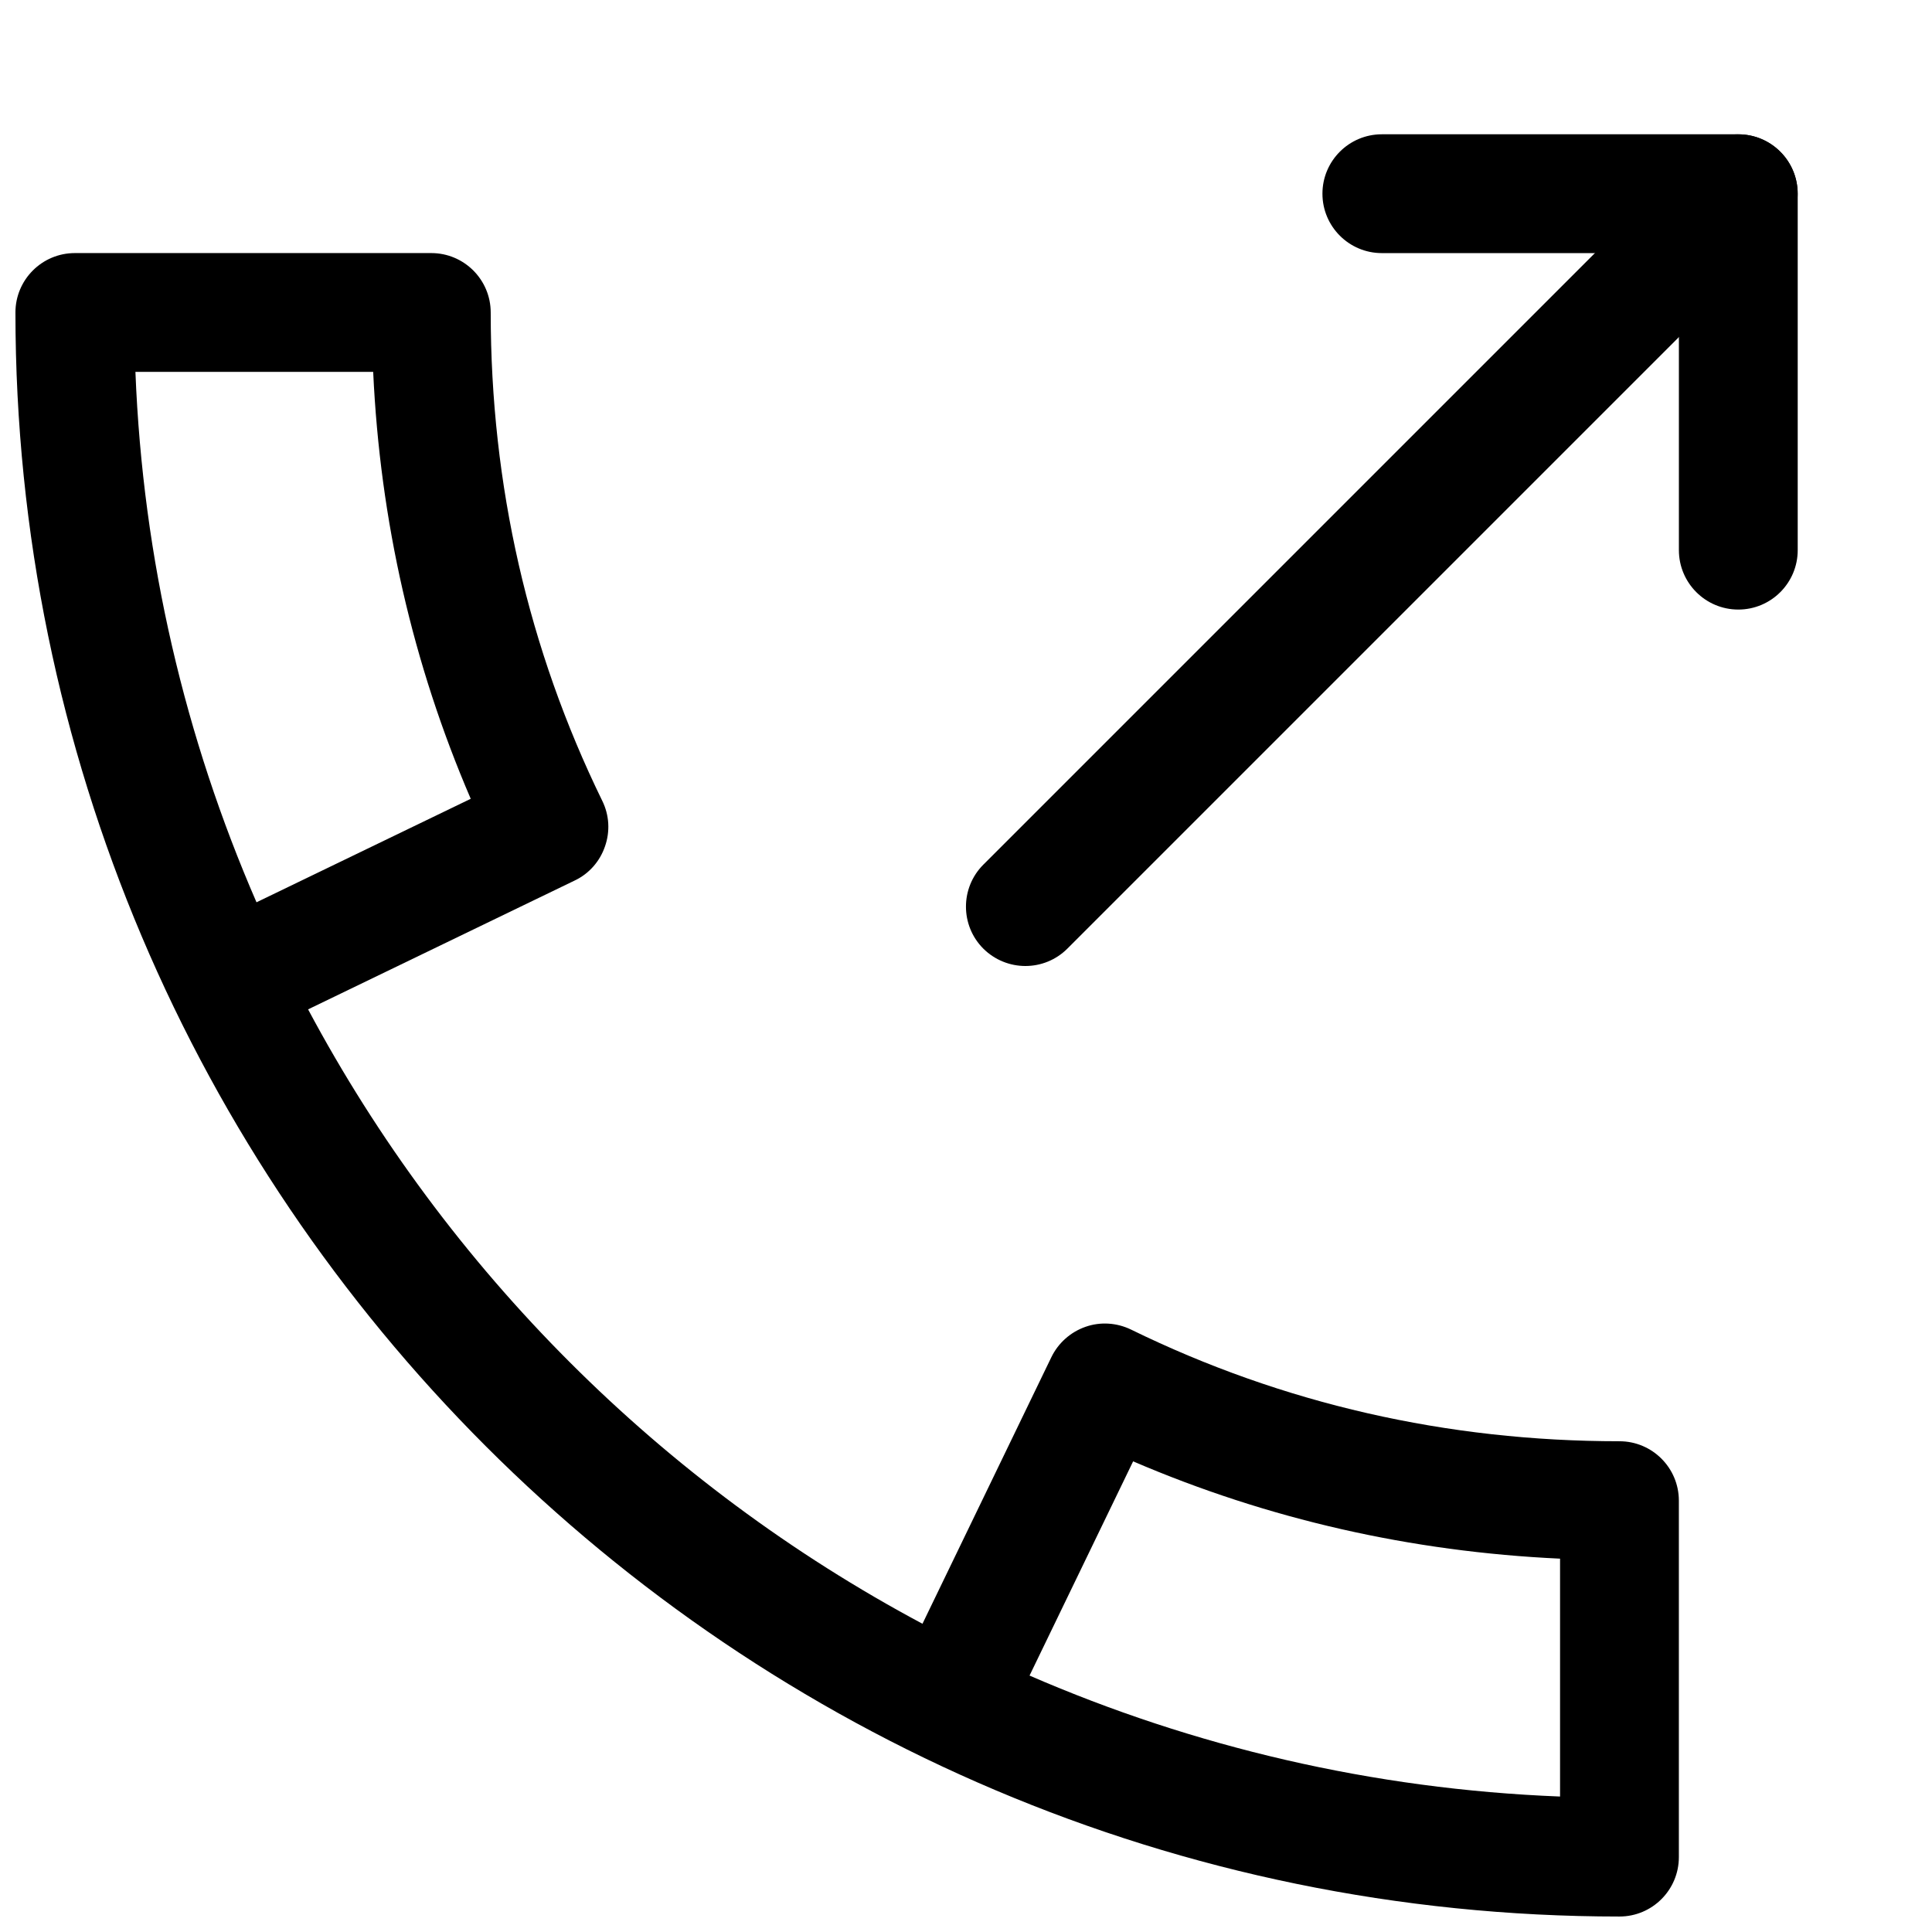
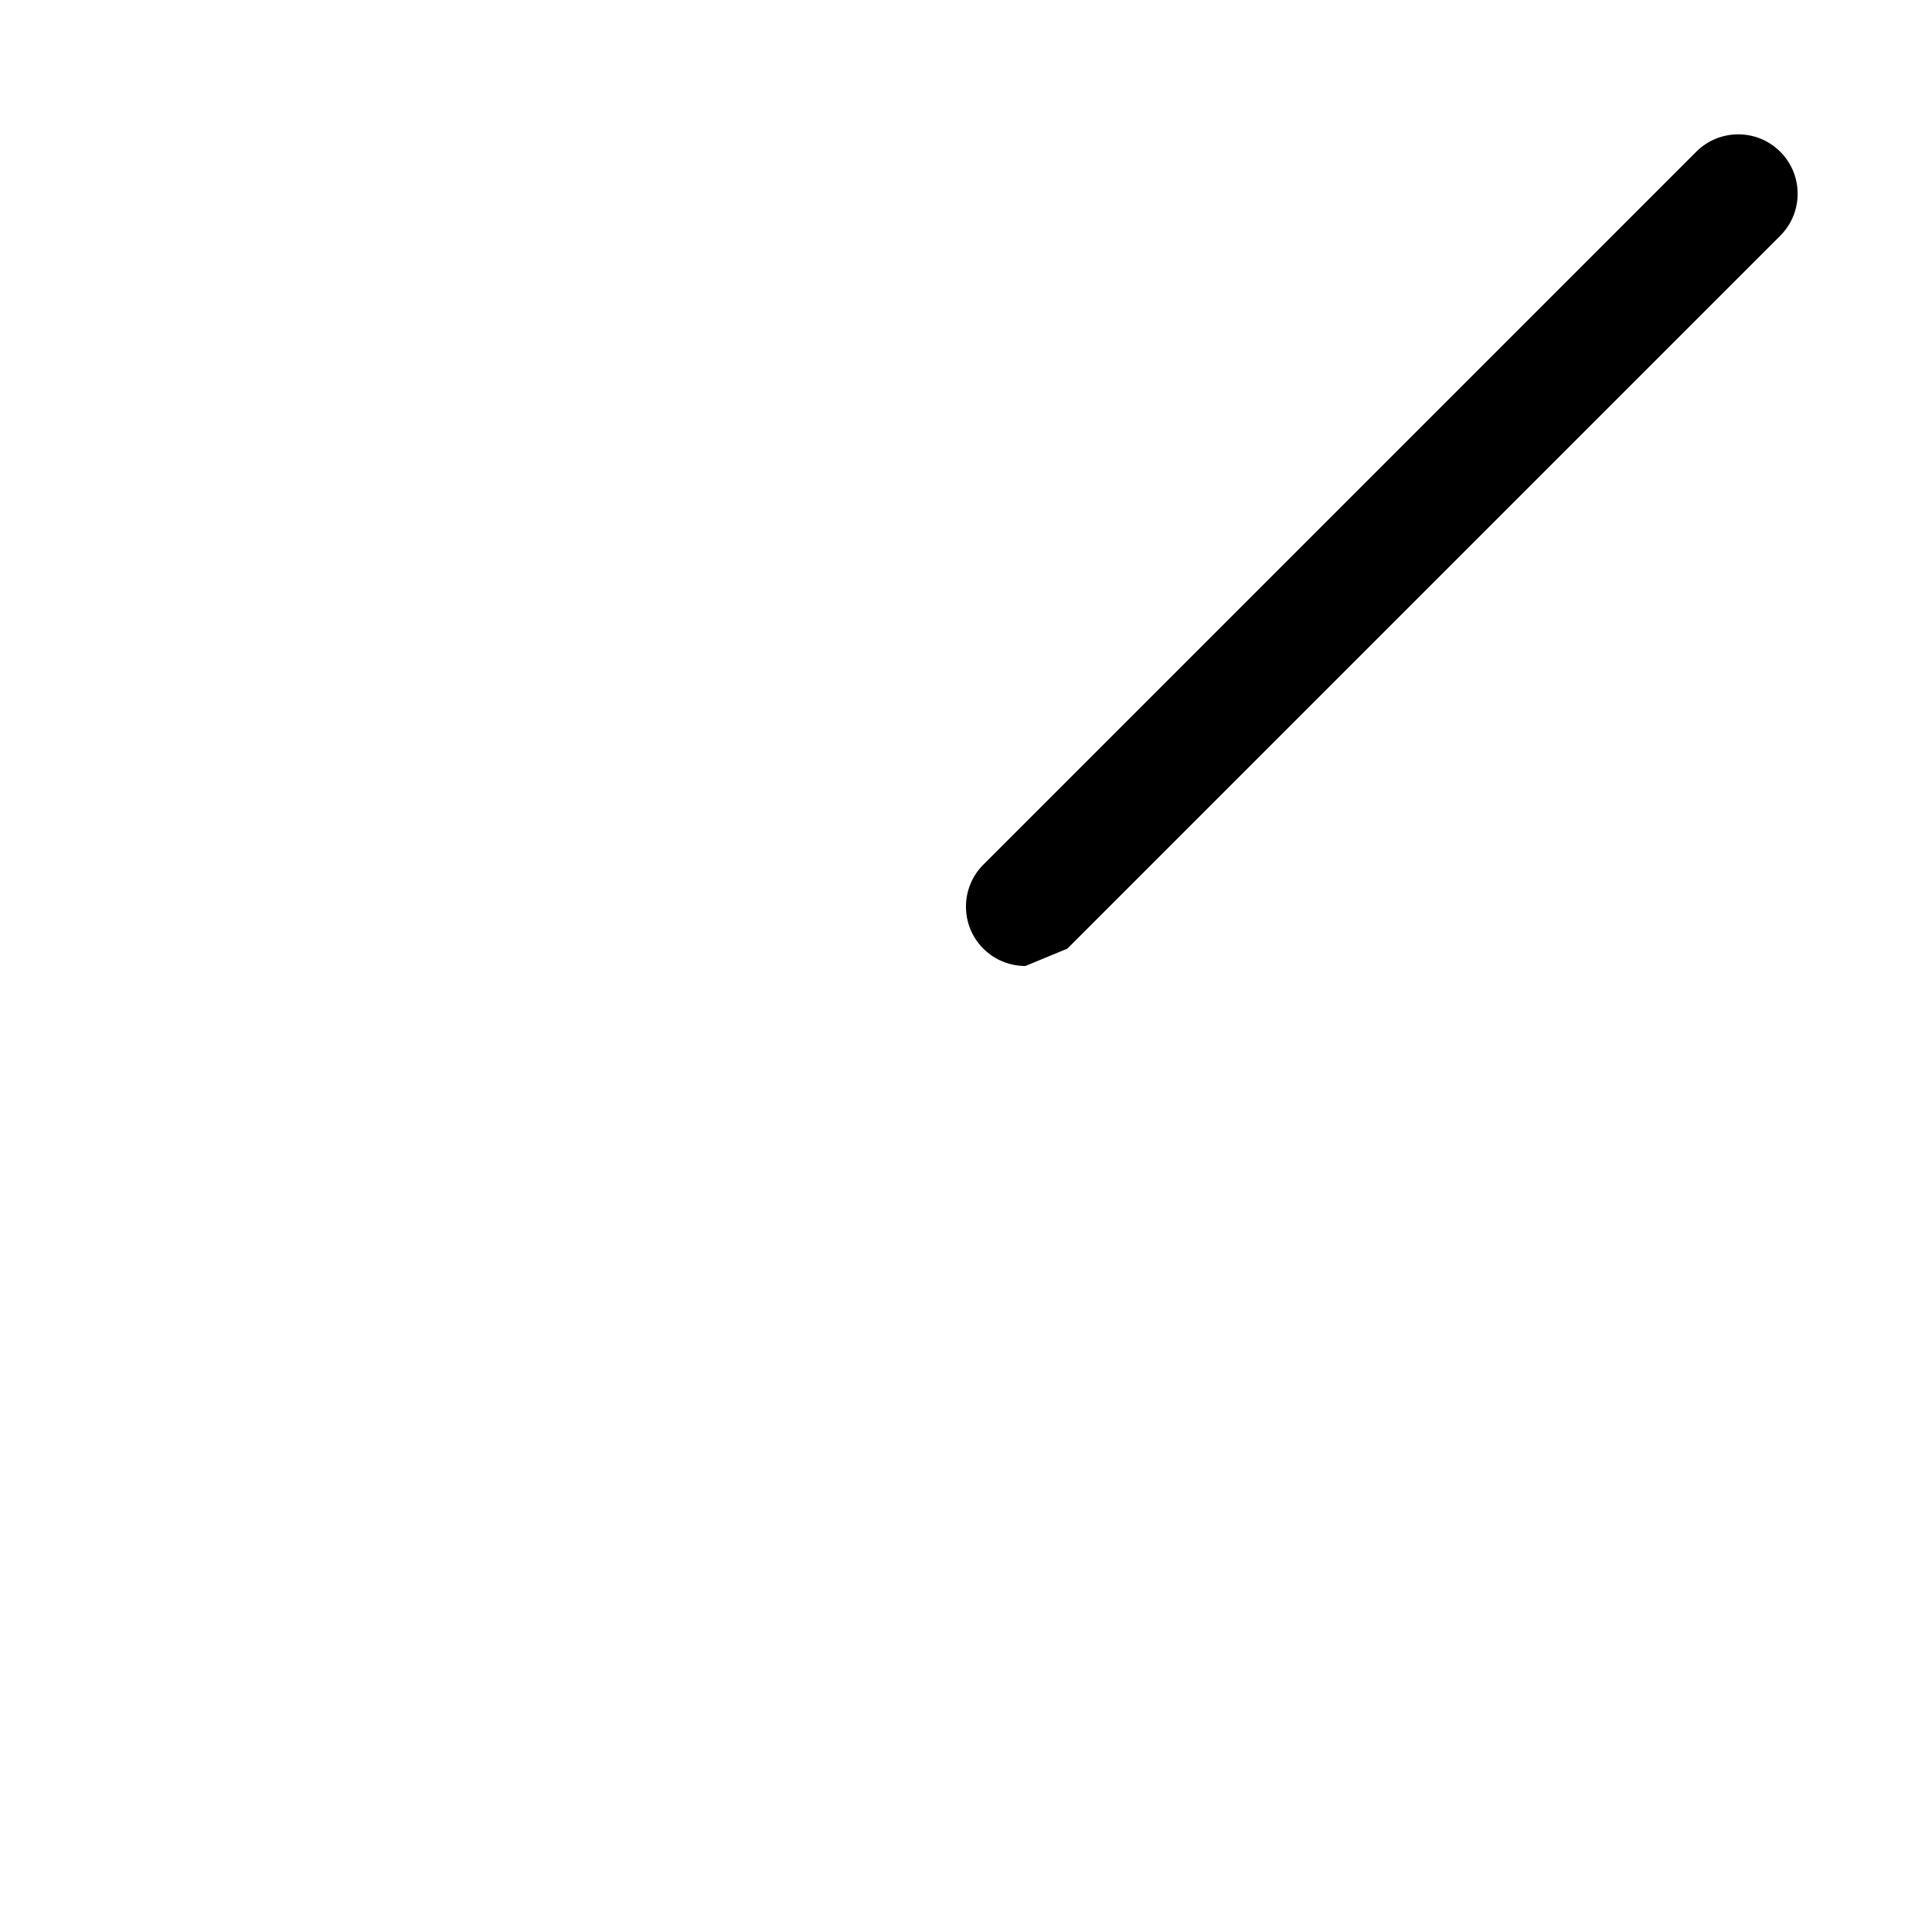
<svg xmlns="http://www.w3.org/2000/svg" width="800px" height="800px" version="1.1" viewBox="144 144 512 512">
  <defs>
    <clipPath id="a">
      <path d="m148.09 211h440.91v440.9h-440.91z" />
    </clipPath>
  </defs>
-   <path d="m604.67 305.54c-8.691 0-15.746-7.055-15.746-15.746v-78.719h-78.719c-8.691 0-15.746-7.055-15.746-15.746 0-8.688 7.055-15.742 15.746-15.742h94.465c8.691 0 15.742 7.055 15.742 15.742v94.465c0 8.691-7.051 15.746-15.742 15.746z" />
-   <path d="m415.74 400c-4.031 0-8.062-1.543-11.145-4.598-6.141-6.141-6.141-16.121 0-22.262l188.93-188.93c6.141-6.141 16.121-6.141 22.262 0 6.141 6.141 6.141 16.121 0 22.262l-188.93 188.93c-3.055 3.055-7.086 4.598-11.117 4.598z" />
+   <path d="m415.74 400c-4.031 0-8.062-1.543-11.145-4.598-6.141-6.141-6.141-16.121 0-22.262l188.93-188.93c6.141-6.141 16.121-6.141 22.262 0 6.141 6.141 6.141 16.121 0 22.262l-188.93 188.93z" />
  <g clip-path="url(#a)">
-     <path d="m573.18 651.9c-234.4 0-425.09-190.69-425.09-425.09 0-8.688 7.055-15.742 15.742-15.742h94.465c8.691 0 15.746 7.055 15.746 15.742 0 45.723 9.949 89.27 29.566 129.42 1.859 3.777 2.109 8.094 0.723 12.059-1.352 3.969-4.219 7.242-7.996 9.039l-70.691 34.164c36.871 69.086 93.738 125.95 162.82 162.82l34.164-70.66c1.828-3.746 5.07-6.644 9.035-8.031 3.938-1.387 8.281-1.102 12.059 0.723 40.184 19.652 83.73 29.602 129.45 29.602 8.691 0 15.742 7.055 15.742 15.742v94.465c0 8.695-7.051 15.746-15.742 15.746zm-156.34-63.855c43.391 18.828 90.812 30.102 140.59 32.055v-63.039c-39.484-1.828-77.43-10.453-113.14-25.789zm-236.95-345.49c1.953 49.781 13.227 97.172 32.086 140.56l56.773-27.426c-15.367-35.738-24.027-73.652-25.852-113.14z" />
-   </g>
+     </g>
</svg>